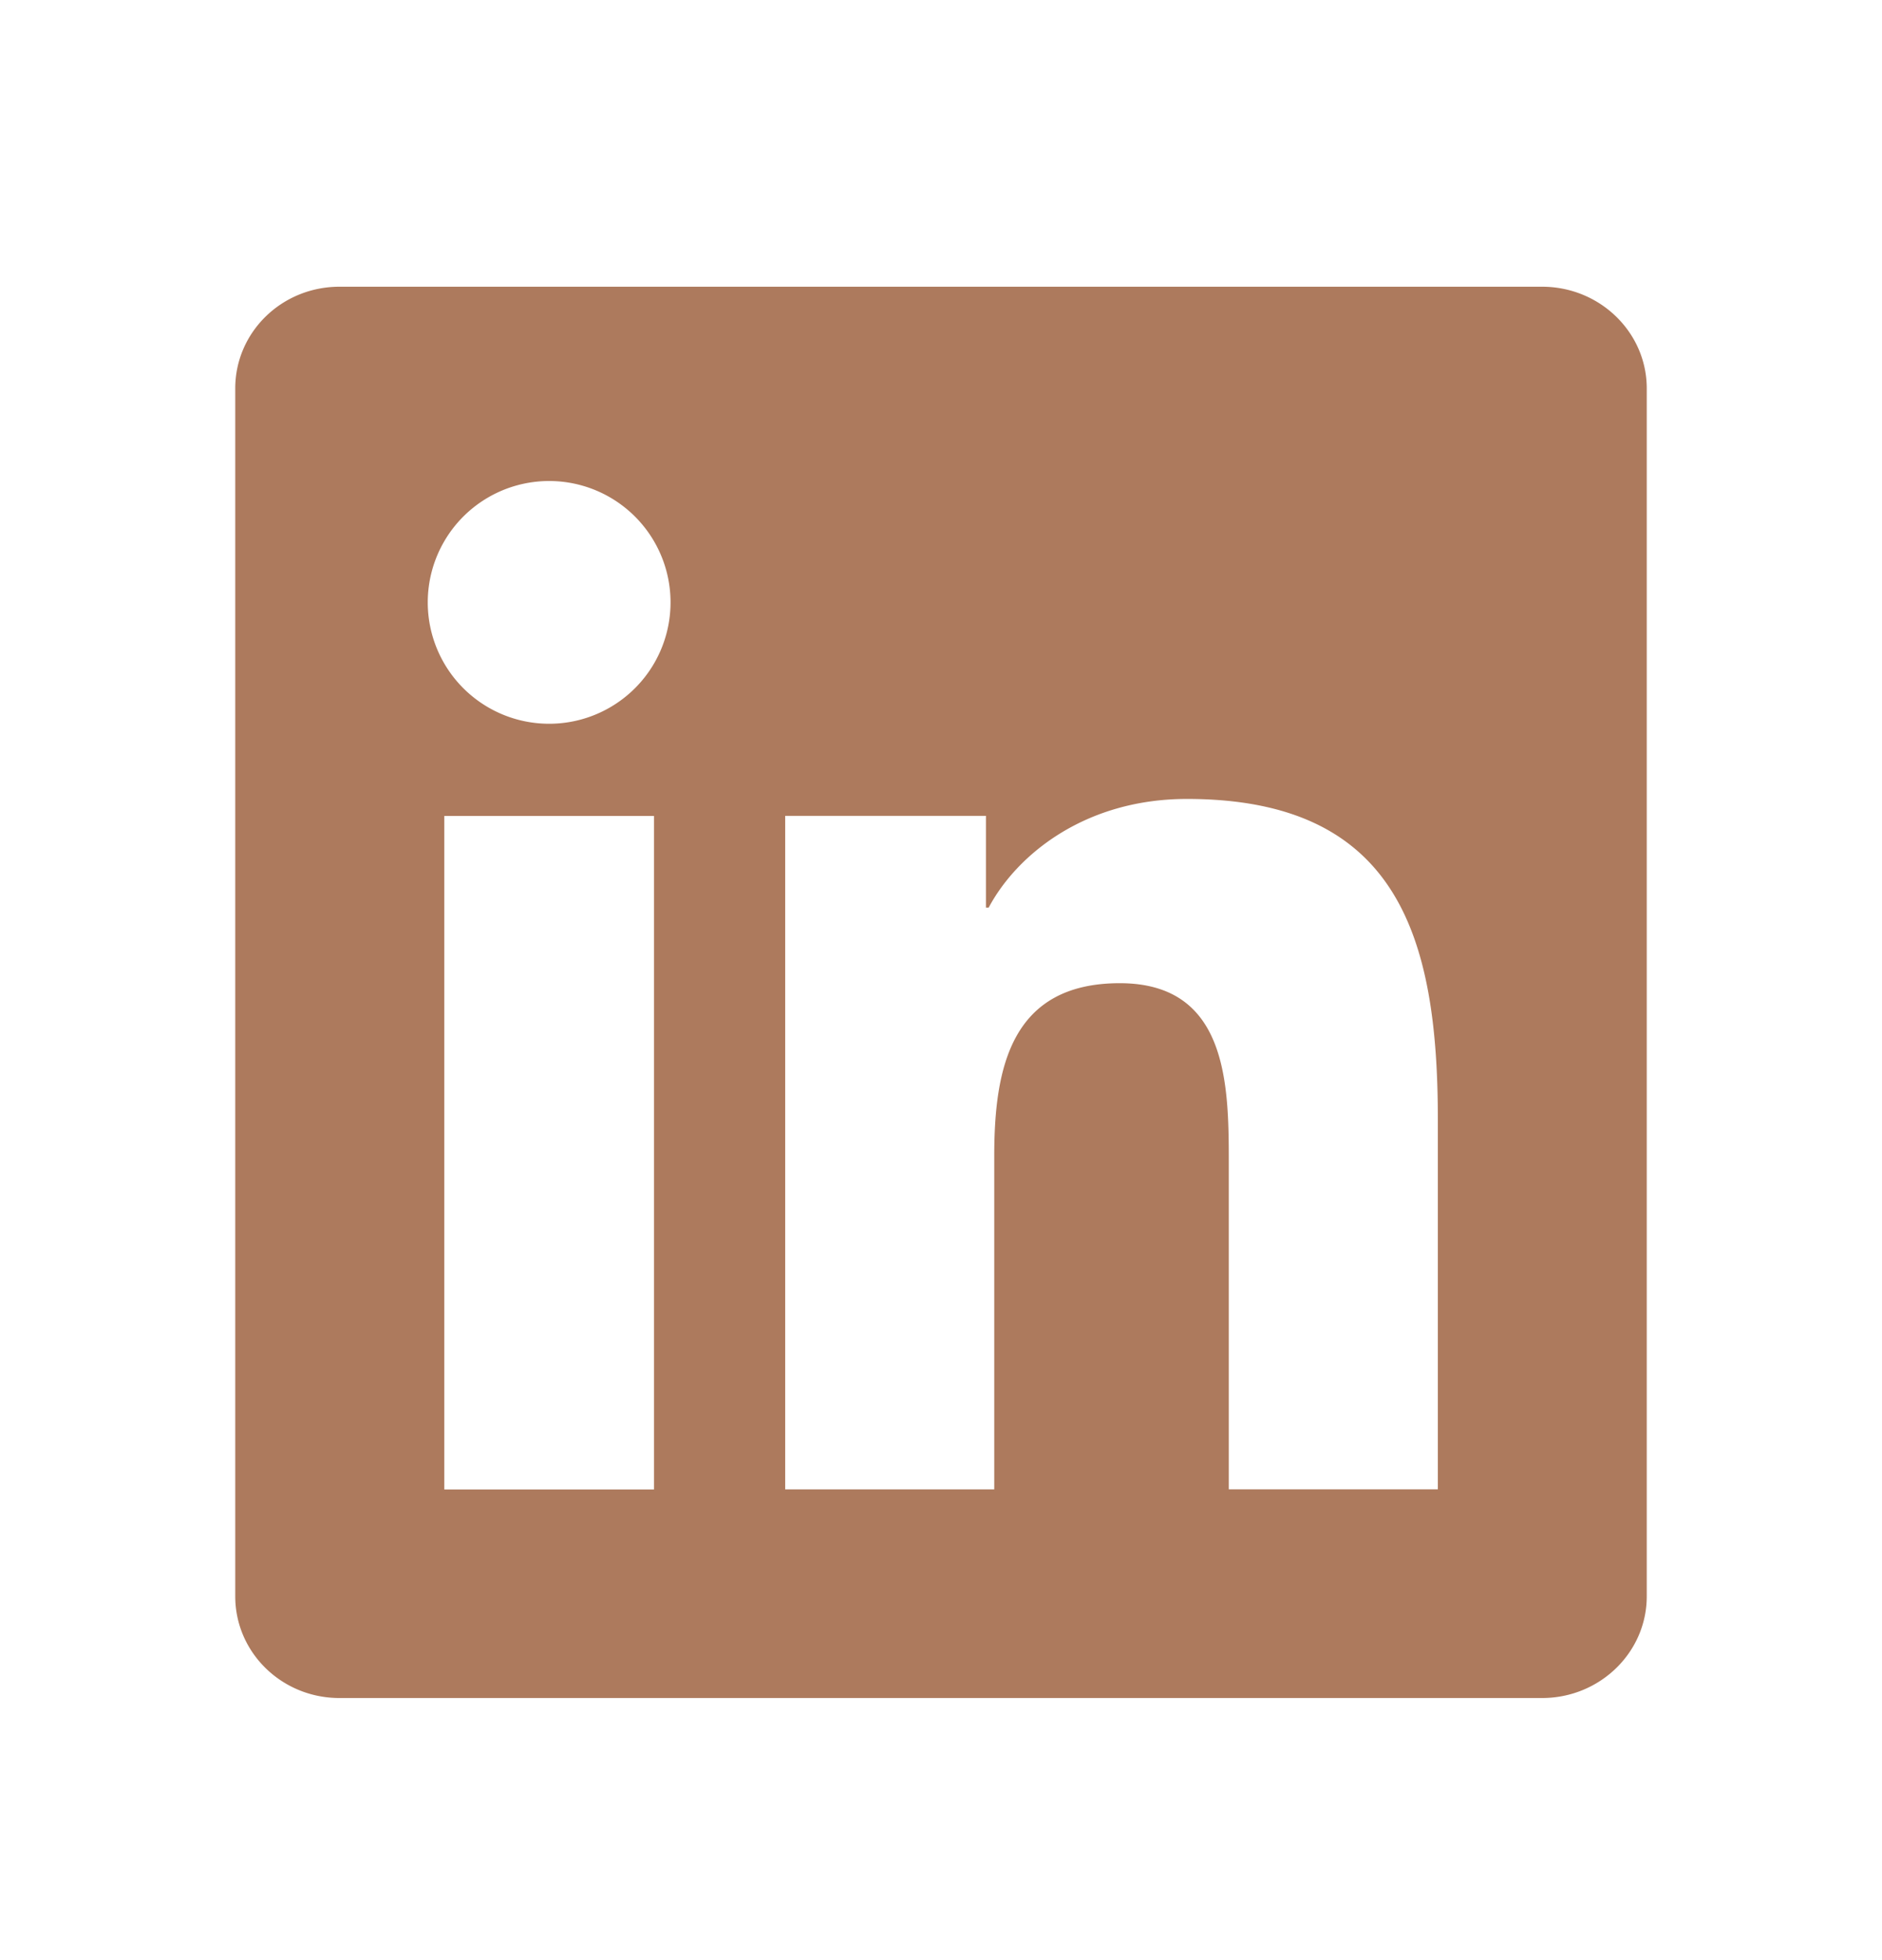
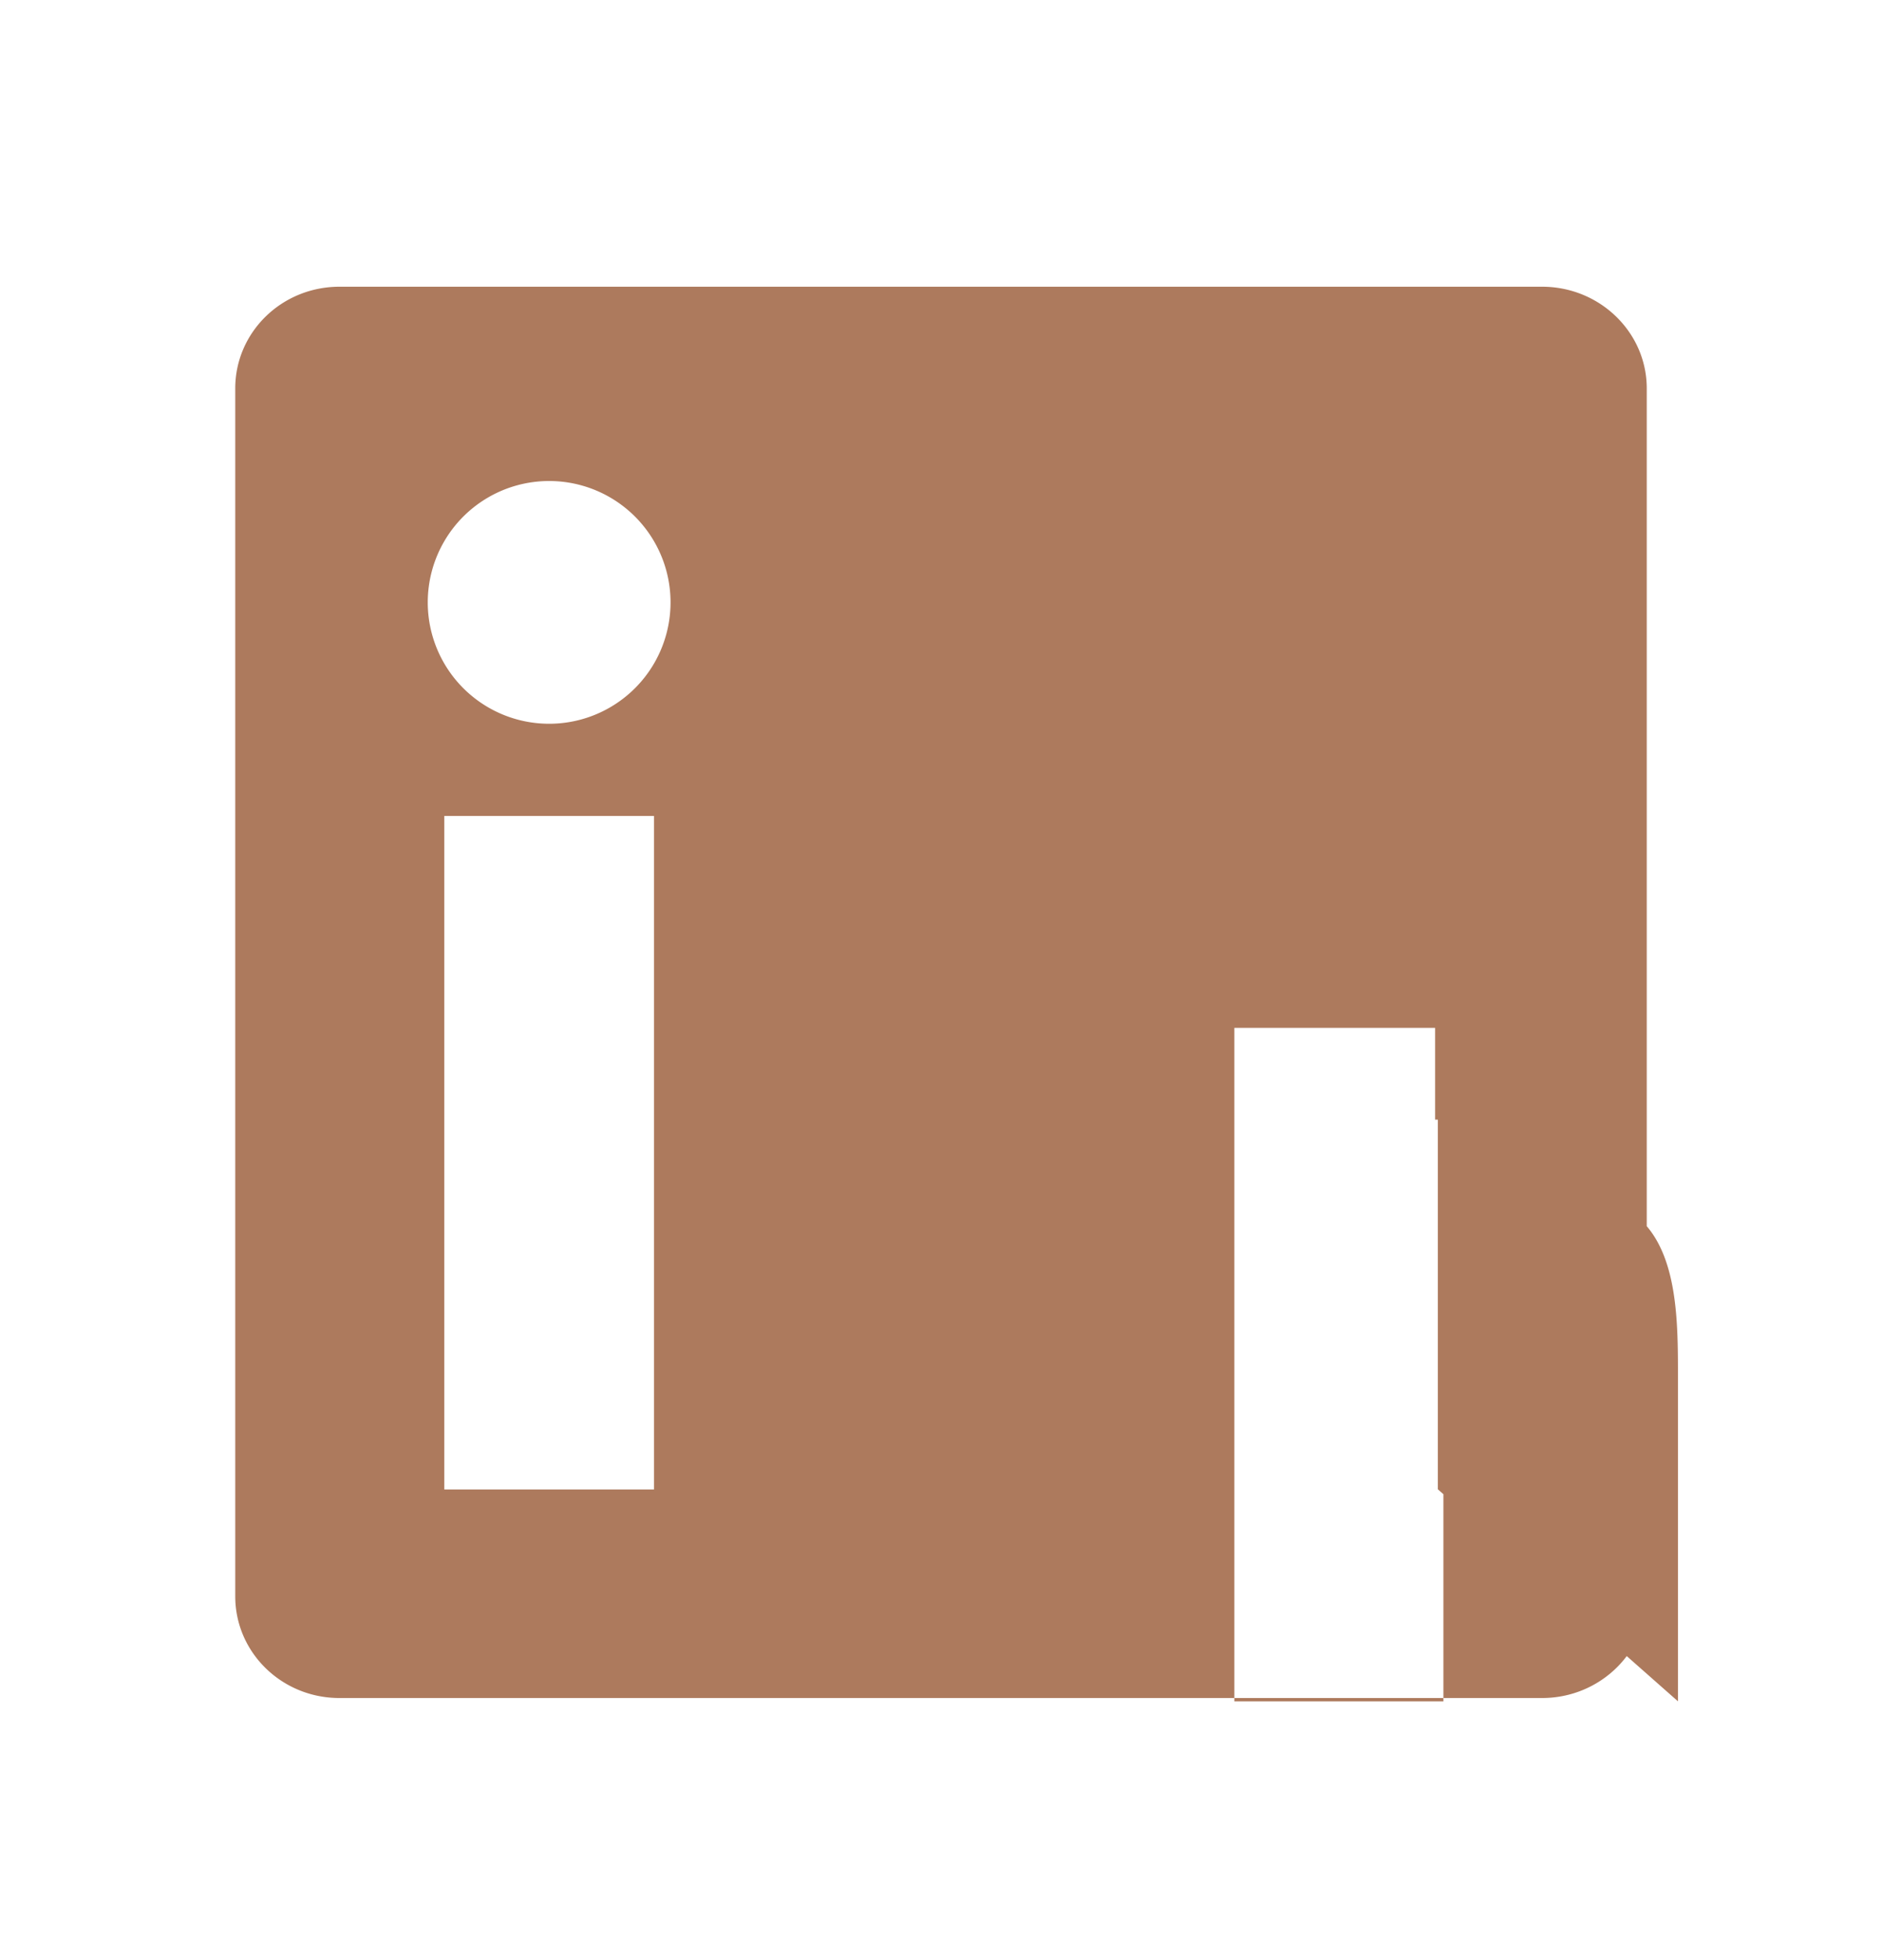
<svg xmlns="http://www.w3.org/2000/svg" width="24" height="25" viewBox="0 0 24 25">
  <g>
    <g>
      <g />
      <g>
-         <path fill="#ad7a5d" d="M19.666 3.657c.734 0 1.334.58 1.334 1.297V20.36c0 .717-.6 1.297-1.334 1.297H4.328c-.734 0-1.328-.58-1.328-1.297V4.954c0-.717.593-1.297 1.329-1.297zM8.34 18.997v-8.59H5.666v8.59zM7.003 9.231a1.548 1.548 0 1 0 0-3.096 1.548 1.548 0 0 0 0 3.096zm11.333 9.764v-4.715c0-2.313-.5-4.09-3.2-4.09-1.3 0-2.17.712-2.528 1.386h-.035v-1.17h-2.56v8.59h2.666v-4.25c0-1.122.212-2.206 1.601-2.206 1.37 0 1.39 1.282 1.39 2.278v4.177z" />
+         <path fill="#ad7a5d" d="M19.666 3.657c.734 0 1.334.58 1.334 1.297V20.36c0 .717-.6 1.297-1.334 1.297H4.328c-.734 0-1.328-.58-1.328-1.297V4.954c0-.717.593-1.297 1.329-1.297zM8.34 18.997v-8.59H5.666v8.59zM7.003 9.231a1.548 1.548 0 1 0 0-3.096 1.548 1.548 0 0 0 0 3.096zm11.333 9.764v-4.715h-.035v-1.17h-2.56v8.59h2.666v-4.25c0-1.122.212-2.206 1.601-2.206 1.37 0 1.39 1.282 1.39 2.278v4.177z" />
      </g>
    </g>
  </g>
</svg>